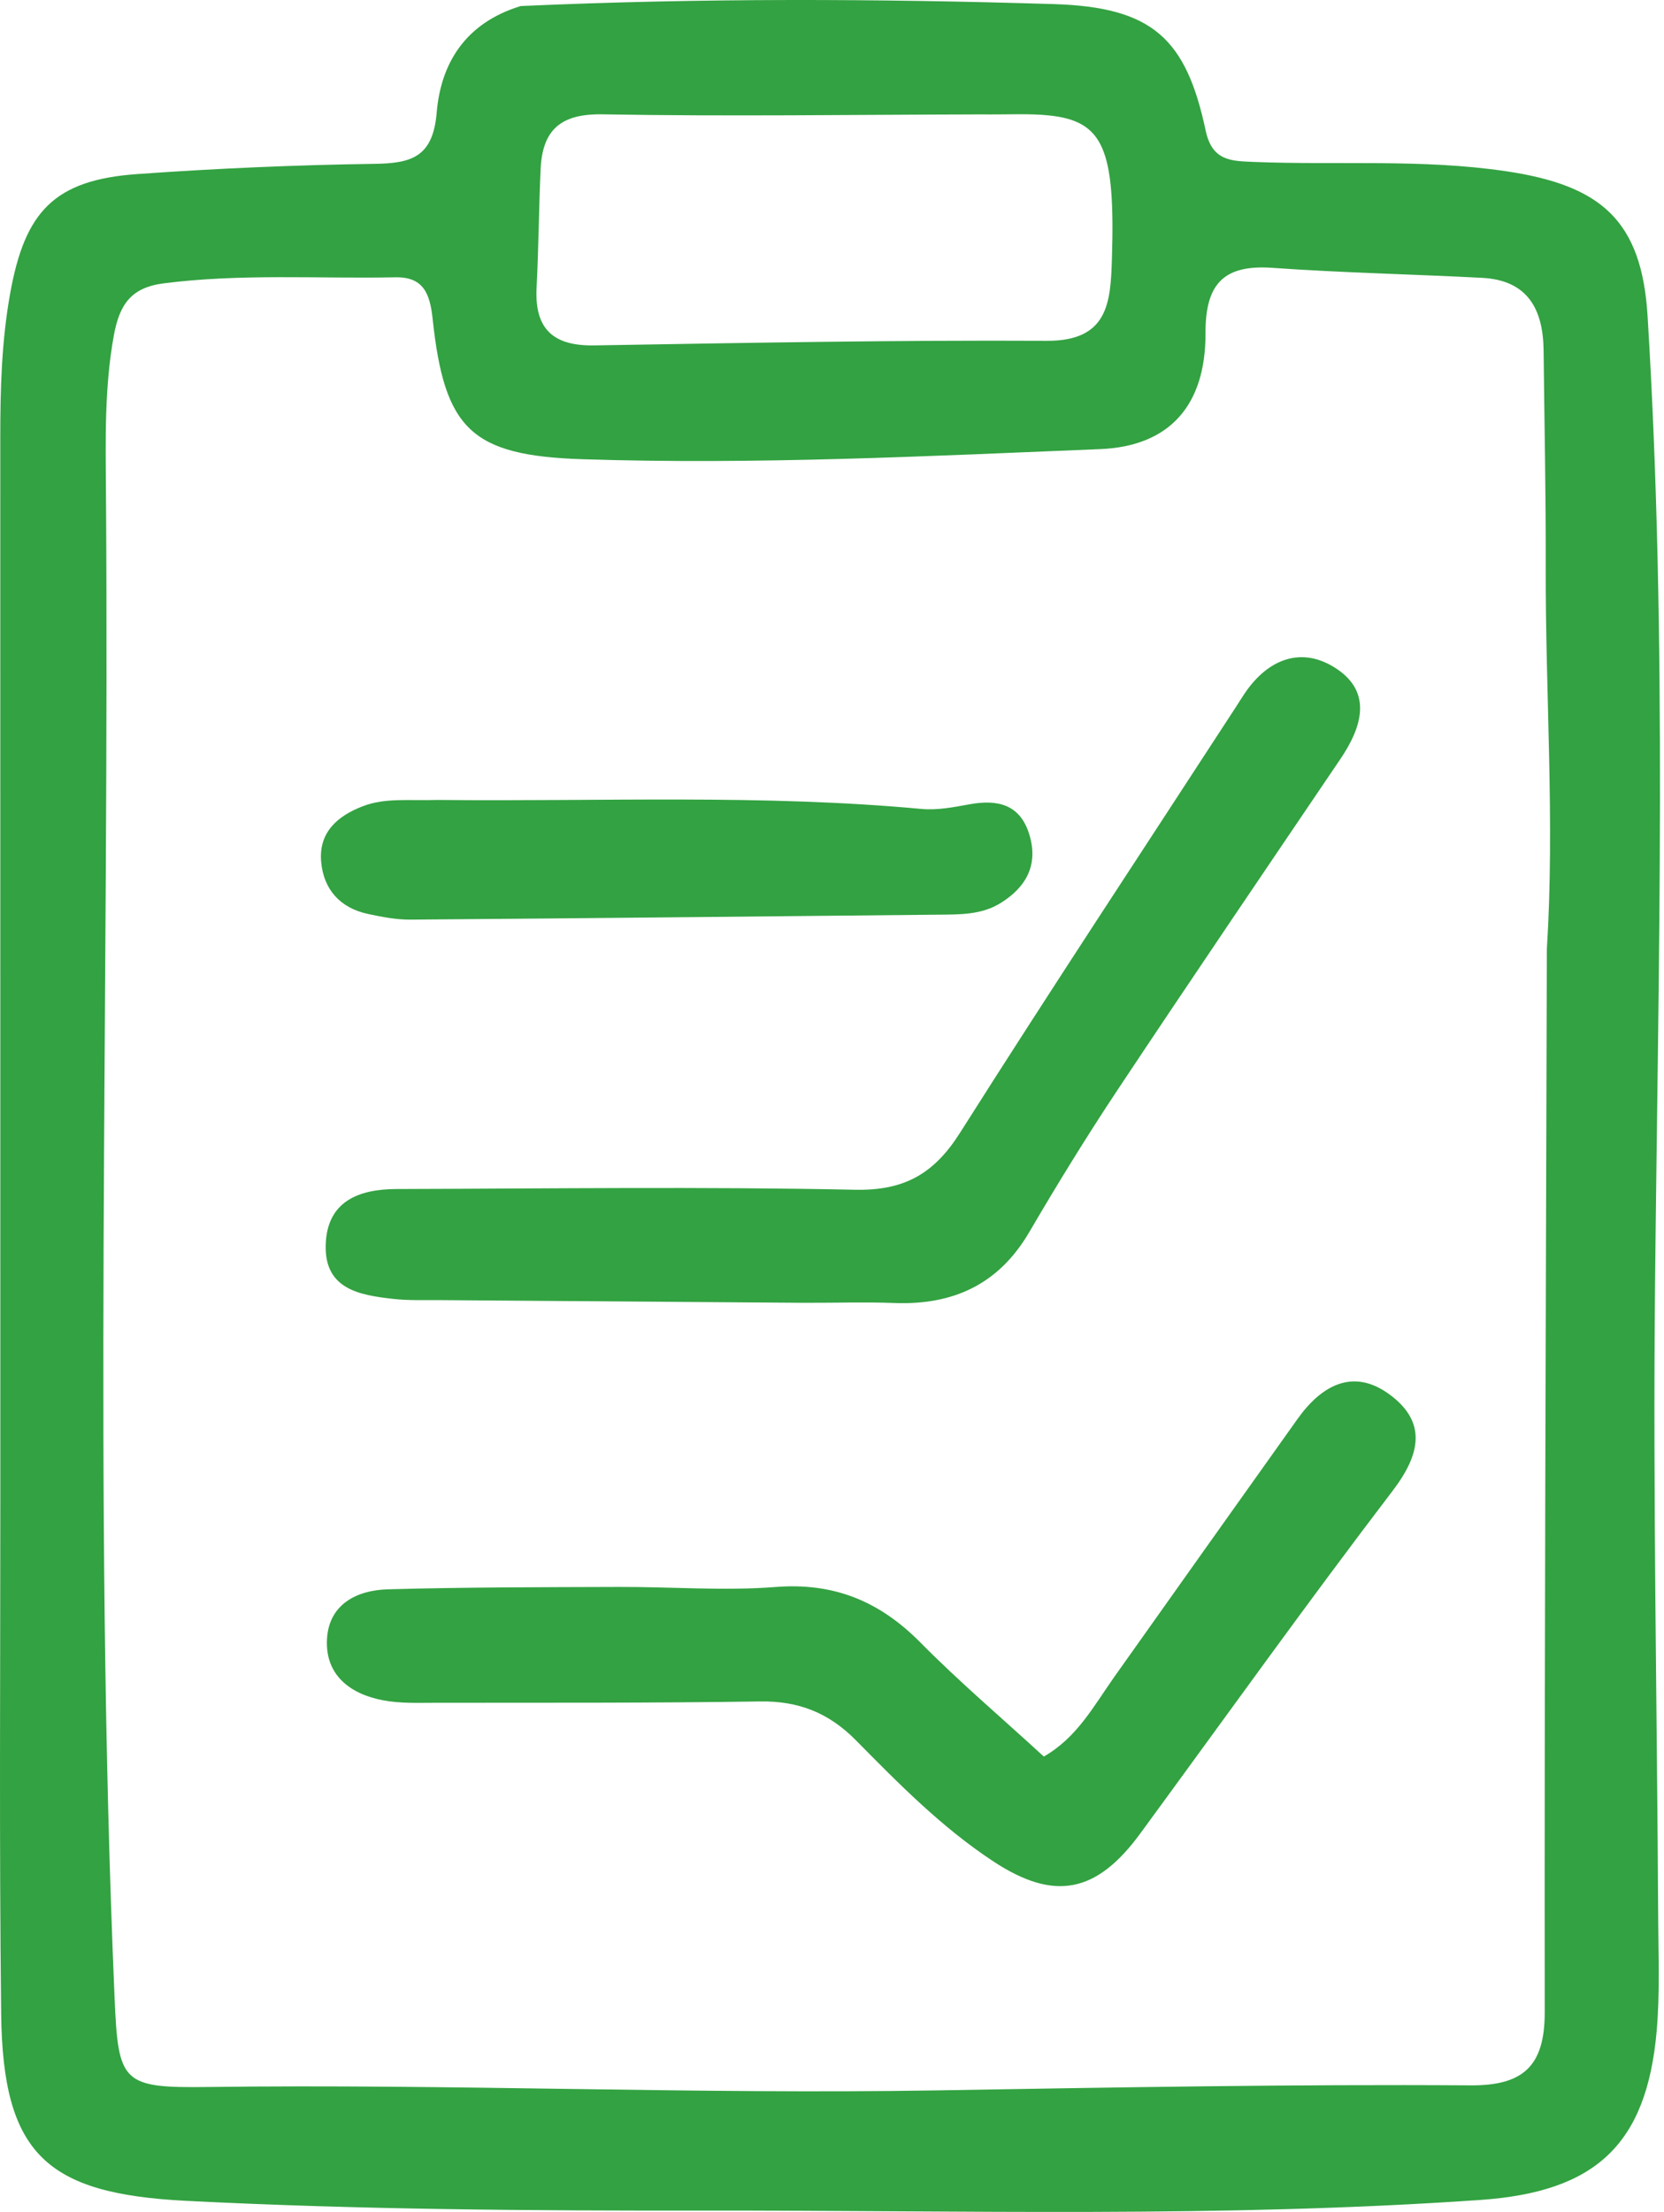
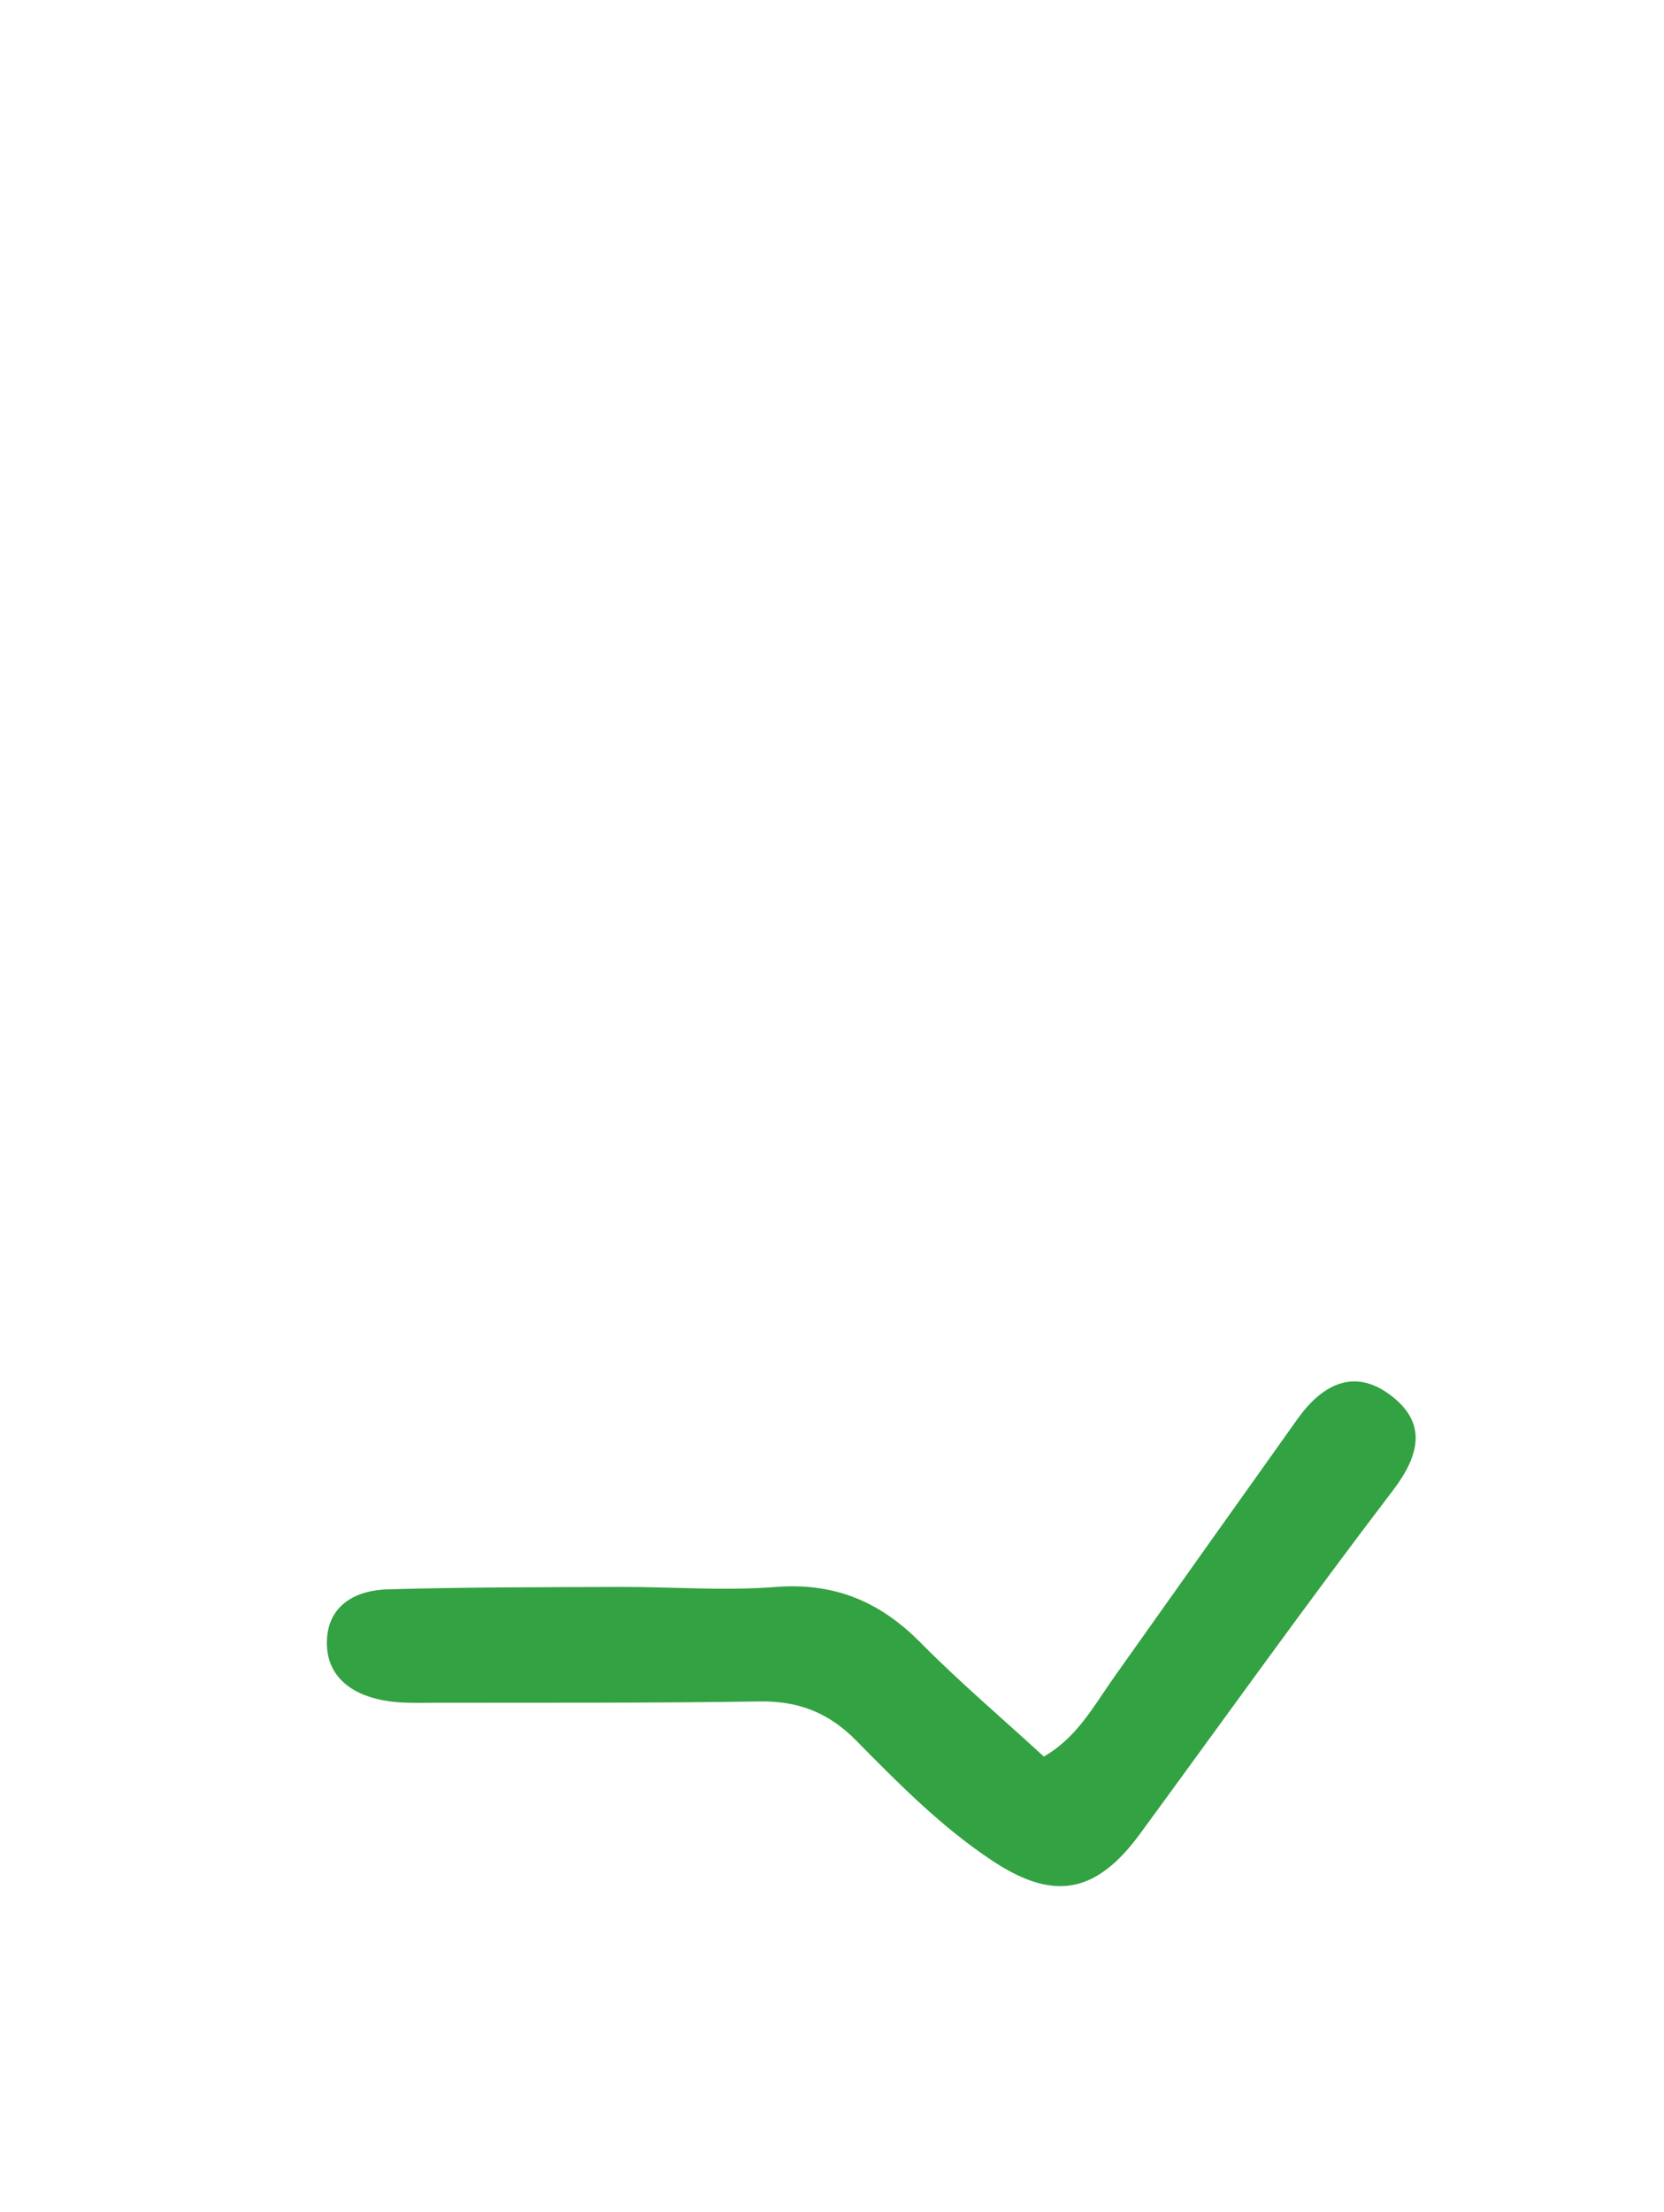
<svg xmlns="http://www.w3.org/2000/svg" width="219" height="291" viewBox="0 0 219 291" fill="none">
-   <path d="M68.534 0.795C92.311 -0.27 115.516 -0.171 138.693 0.539C151.711 0.938 156.108 5.098 158.682 17.195C159.526 21.158 162.013 21.181 164.921 21.3C176.013 21.755 187.11 20.88 198.216 22.527C210.729 24.381 216.069 29.009 216.84 41.577C219.453 84.134 218.247 126.724 217.819 169.314C217.54 196.964 218.087 224.623 218.235 252.278C218.262 257.247 218.471 262.246 218.037 267.183C216.72 282.175 209.959 288.37 194.827 289.422C160.773 291.789 126.676 290.779 92.597 290.82C69.884 290.847 47.167 290.693 24.46 289.536C6.103 288.6 0.368 283.391 0.152 264.914C-0.111 242.428 0.048 219.937 0.043 197.449C0.034 150.848 0.038 104.246 0.037 57.645C0.037 51.264 0.195 44.94 1.34 38.586C3.275 27.843 7.122 23.68 18.052 22.901C28.43 22.161 38.84 21.703 49.242 21.557C54.167 21.488 56.978 20.68 57.474 14.802C58.01 8.455 61.133 3.055 68.534 0.795ZM203.582 124.876C204.636 108.095 203.382 91.321 203.434 74.542C203.463 65.074 203.254 55.605 203.155 46.137C203.099 40.712 201.087 36.867 195.069 36.553C185.87 36.074 176.653 35.889 167.468 35.237C160.999 34.777 158.634 37.403 158.658 43.826C158.693 53.342 153.912 58.713 144.801 59.085C122.108 60.009 99.403 61.154 76.683 60.416C62.031 59.94 58.493 56.501 56.939 41.947C56.584 38.62 55.729 36.41 52.029 36.482C41.862 36.682 31.678 35.975 21.528 37.28C17.258 37.829 15.72 40.046 14.973 44.181C13.737 51.014 13.896 57.831 13.946 64.671C14.425 130.687 12.266 196.719 15.075 262.722C15.558 274.088 16.02 274.712 27.516 274.561C59.447 274.14 91.358 275.538 123.307 275.008C146.704 274.619 170.127 274.188 193.538 274.346C200.454 274.392 203.309 271.825 203.301 264.739C203.253 218.587 203.454 172.434 203.582 124.876ZM128.947 15.05C112.392 15.086 95.833 15.331 79.284 15.041C73.768 14.944 71.385 17.114 71.151 22.249C70.915 27.438 70.89 32.638 70.62 37.825C70.336 43.268 72.787 45.533 78.22 45.442C98.062 45.109 117.908 44.735 137.75 44.838C145.87 44.88 146.162 39.77 146.34 34.075C146.79 19.613 145.232 15.96 138.111 15.191C135.537 14.913 132.914 15.085 128.947 15.05Z" fill="#33A242" />
  <path d="M146.668 220.587C154.88 208.998 162.821 197.835 170.768 186.676C173.897 182.283 178.04 179.938 182.819 183.41C187.808 187.036 186.991 191.276 183.286 196.129C171.962 210.967 161.103 226.16 150.067 241.218C144.302 249.084 138.759 250.161 130.719 244.872C123.956 240.423 118.295 234.675 112.659 228.961C109.074 225.325 105.097 223.762 100.018 223.84C85.836 224.057 71.65 224 57.466 224.016C55.106 224.018 52.691 224.125 50.396 223.686C46.03 222.853 42.752 220.321 43.038 215.586C43.311 211.051 46.96 209.203 51.028 209.089C61.186 208.804 71.354 208.81 81.518 208.775C88.373 208.751 95.265 209.315 102.074 208.782C109.791 208.177 115.782 210.675 121.124 216.075C126.251 221.259 131.829 225.997 137.382 231.09C141.742 228.574 143.848 224.589 146.668 220.587Z" fill="#33A242" />
-   <path d="M105.645 171.395C89.321 171.269 73.705 171.162 58.09 171.044C55.96 171.028 53.814 171.116 51.707 170.878C47.329 170.382 42.73 169.614 42.865 163.837C43 158.054 47.185 156.441 52.178 156.427C72.296 156.373 92.42 156.101 112.529 156.522C119.079 156.659 122.958 154.38 126.355 149.016C138.248 130.238 150.508 111.692 162.628 93.058C163.015 92.463 163.388 91.859 163.783 91.269C166.898 86.617 171.402 84.948 175.955 88.013C180.643 91.168 179.206 95.726 176.41 99.856C166.596 114.349 156.762 128.828 147.073 143.404C143.016 149.506 139.169 155.759 135.469 162.085C131.44 168.975 125.453 171.713 117.705 171.421C113.926 171.278 110.138 171.406 105.645 171.395Z" fill="#33A242" />
-   <path d="M57.566 105.239C79.26 105.465 100.297 104.474 121.285 106.423C123.356 106.616 125.523 106.19 127.601 105.812C131.3 105.14 134.262 105.811 135.474 109.8C136.683 113.78 135.065 116.706 131.695 118.801C129.16 120.377 126.293 120.307 123.449 120.334C100.309 120.558 77.168 120.809 54.027 120.985C52.16 121 50.263 120.632 48.423 120.237C44.757 119.451 42.584 117.004 42.268 113.375C41.932 109.517 44.386 107.352 47.766 106.06C50.734 104.924 53.833 105.364 57.566 105.239Z" fill="#33A242" />
</svg>